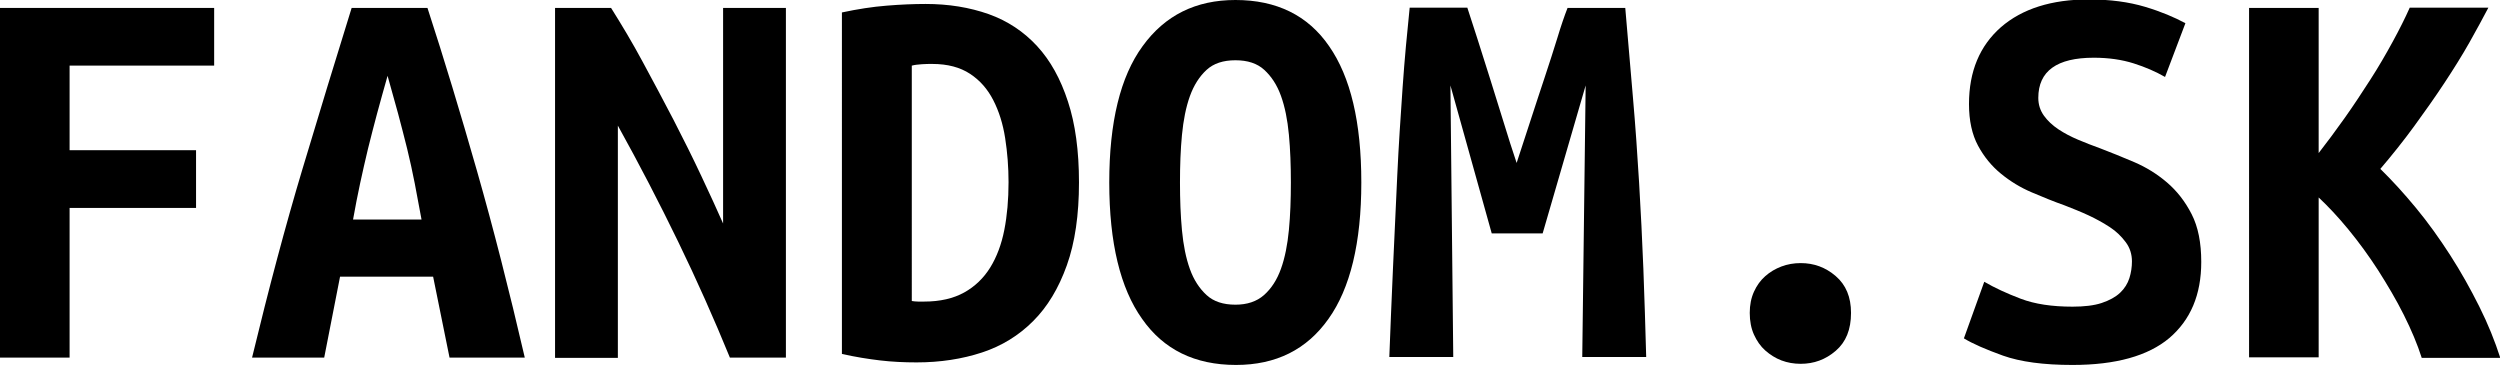
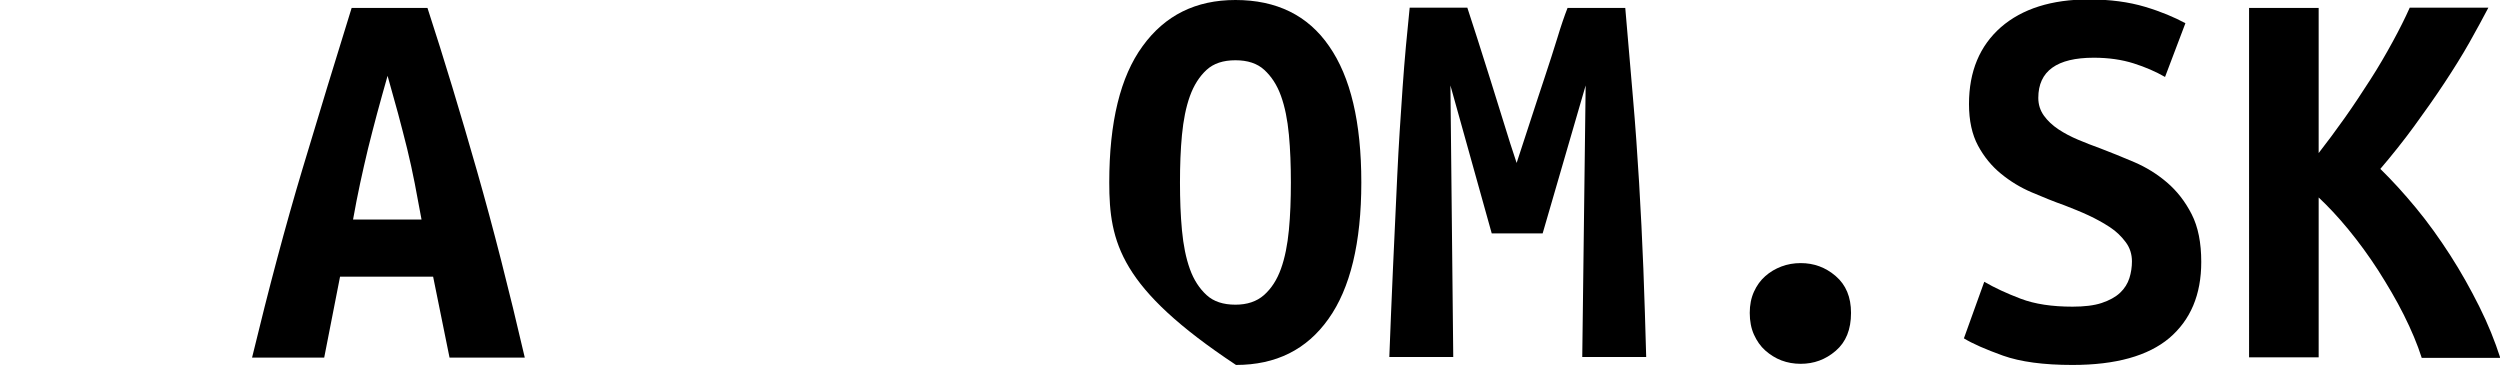
<svg xmlns="http://www.w3.org/2000/svg" version="1.1" id="Layer_1" x="0px" y="0px" viewBox="0 0 883.7 129" style="enable-background:new 0 0 883.7 129;" xml:space="preserve">
  <g id="XMLID_2_">
-     <path id="XMLID_3_" d="M0,126.4V2.8h75.7v20.4H24.6v29.9h44.7v20.4H24.6v52.9H0z" />
    <path id="XMLID_5_" d="M158.9,126.4l-5.8-28.6h-32.9l-5.6,28.6H89.1c5.9-24.4,11.8-46.6,17.8-66.6c6-20,11.8-39,17.4-57h26.8   c5.9,18.1,11.7,37.3,17.5,57.6c5.8,20.3,11.4,42.3,16.9,66H158.9z M137,26.8c-1.3,4.7-2.6,9.1-3.7,13.3c-1.1,4.2-2.2,8.3-3.2,12.4   c-1,4.1-1.9,8.2-2.8,12.3c-0.9,4.1-1.7,8.4-2.5,12.8H149c-0.8-4.4-1.6-8.7-2.4-12.8c-0.8-4.1-1.7-8.2-2.7-12.3   c-1-4.1-2.1-8.2-3.2-12.4C139.5,35.8,138.3,31.4,137,26.8z" />
-     <path id="XMLID_8_" d="M258,126.4c-5.6-13.7-11.7-27.4-18.3-41c-6.6-13.6-13.7-27.3-21.3-41v82.1h-22.2V2.8H216   c3.7,5.9,7.5,12.2,11.2,19.1c3.7,6.9,7.4,13.7,10.9,20.5c3.5,6.8,6.8,13.4,9.8,19.8c3,6.4,5.6,12,7.7,16.8V2.8h22.2v123.6H258z" />
-     <path id="XMLID_10_" d="M381.4,64.5c0,11.4-1.4,21.2-4.3,29.3c-2.9,8.1-6.8,14.6-11.9,19.7c-5.1,5.1-11.1,8.8-18.1,11.1   c-7,2.3-14.7,3.5-23.1,3.5c-4.4,0-8.7-0.2-12.9-0.7c-4.2-0.5-8.7-1.2-13.5-2.3V4.4c5.6-1.2,10.8-2,15.8-2.4   c4.9-0.4,9.5-0.6,13.8-0.6c8.1,0,15.5,1.2,22.3,3.6c6.7,2.4,12.4,6.2,17.1,11.3c4.7,5.1,8.3,11.6,10.9,19.6   C380.1,43.8,381.4,53.3,381.4,64.5z M322.3,106.4c0.7,0.1,1.4,0.2,2.2,0.2c0.8,0,1.5,0,2.2,0c5.6,0,10.3-1.1,14.1-3.2   c3.8-2.1,6.9-5.1,9.2-8.8c2.3-3.7,4-8.2,5-13.3c1-5.1,1.5-10.7,1.5-16.9c0-5.3-0.4-10.5-1.2-15.6c-0.8-5.1-2.2-9.5-4.2-13.4   c-2-3.9-4.7-7-8.2-9.3c-3.5-2.3-7.9-3.5-13.4-3.5c-1.1,0-2.3,0-3.6,0.1c-1.3,0.1-2.5,0.2-3.6,0.5V106.4z" />
-     <path id="XMLID_13_" d="M392.1,64.5c0-21.3,3.9-37.4,11.8-48.2C411.8,5.4,422.7,0,436.7,0c14.5,0,25.6,5.4,33.1,16.3   c7.6,10.9,11.4,26.9,11.4,48.2c0,21.3-3.9,37.4-11.6,48.2c-7.7,10.9-18.6,16.3-32.7,16.3c-14.5,0-25.6-5.4-33.2-16.3   C396,101.9,392.1,85.8,392.1,64.5z M417.1,64.5c0,6,0.2,11.6,0.7,16.9c0.5,5.3,1.4,9.8,2.8,13.7c1.4,3.9,3.4,6.9,5.9,9.2   c2.5,2.3,5.9,3.4,10.2,3.4c4.1,0,7.5-1.1,10.1-3.4c2.6-2.3,4.6-5.4,6-9.3c1.4-3.9,2.3-8.5,2.8-13.7c0.5-5.2,0.7-10.8,0.7-16.8   c0-6-0.2-11.6-0.7-16.9c-0.5-5.3-1.4-9.8-2.8-13.7c-1.4-3.9-3.4-6.9-5.9-9.2c-2.5-2.3-5.9-3.4-10.2-3.4c-4.3,0-7.7,1.1-10.2,3.4   c-2.5,2.3-4.5,5.4-5.9,9.3c-1.4,3.9-2.3,8.5-2.8,13.7C417.3,52.9,417.1,58.5,417.1,64.5z" />
+     <path id="XMLID_13_" d="M392.1,64.5c0-21.3,3.9-37.4,11.8-48.2C411.8,5.4,422.7,0,436.7,0c14.5,0,25.6,5.4,33.1,16.3   c7.6,10.9,11.4,26.9,11.4,48.2c0,21.3-3.9,37.4-11.6,48.2c-7.7,10.9-18.6,16.3-32.7,16.3C396,101.9,392.1,85.8,392.1,64.5z M417.1,64.5c0,6,0.2,11.6,0.7,16.9c0.5,5.3,1.4,9.8,2.8,13.7c1.4,3.9,3.4,6.9,5.9,9.2   c2.5,2.3,5.9,3.4,10.2,3.4c4.1,0,7.5-1.1,10.1-3.4c2.6-2.3,4.6-5.4,6-9.3c1.4-3.9,2.3-8.5,2.8-13.7c0.5-5.2,0.7-10.8,0.7-16.8   c0-6-0.2-11.6-0.7-16.9c-0.5-5.3-1.4-9.8-2.8-13.7c-1.4-3.9-3.4-6.9-5.9-9.2c-2.5-2.3-5.9-3.4-10.2-3.4c-4.3,0-7.7,1.1-10.2,3.4   c-2.5,2.3-4.5,5.4-5.9,9.3c-1.4,3.9-2.3,8.5-2.8,13.7C417.3,52.9,417.1,58.5,417.1,64.5z" />
    <path id="XMLID_16_" d="M518.7,2.8c0.9,2.8,2.1,6.4,3.5,10.8s2.9,9.1,4.5,14.2c1.6,5.1,3.2,10.2,4.8,15.4c1.6,5.2,3.1,10,4.6,14.4   c1.6-4.9,3.3-10,5-15.3c1.7-5.3,3.4-10.3,5-15.2c1.6-4.9,3.1-9.4,4.4-13.7c1.3-4.3,2.5-7.8,3.6-10.6h20.4   c0.9,10.8,1.8,21.3,2.7,31.5c0.9,10.3,1.6,20.4,2.2,30.4c0.6,10.1,1.1,20.2,1.5,30.3c0.4,10.2,0.7,20.6,1,31.2h-22.6l1.2-96   l-15.2,52.3h-18l-14.6-52.3l1,96h-22.6c0.4-10.1,0.8-20.6,1.3-31.5c0.5-10.9,1-21.8,1.5-32.5c0.5-10.8,1.2-21.2,1.9-31.3   c0.7-10.1,1.6-19.5,2.5-28.2H518.7z" />
    <path id="XMLID_18_" d="M654.3,110.6c0,5.9-1.8,10.3-5.4,13.4c-3.6,3.1-7.7,4.6-12.4,4.6c-2.4,0-4.7-0.4-6.8-1.2   c-2.1-0.8-4-2-5.7-3.5c-1.7-1.5-3-3.4-4-5.6c-1-2.2-1.5-4.8-1.5-7.7c0-2.8,0.5-5.3,1.5-7.5c1-2.2,2.3-4,4-5.5   c1.7-1.5,3.6-2.6,5.7-3.4c2.1-0.8,4.4-1.2,6.8-1.2c4.7,0,8.8,1.5,12.4,4.6C652.5,100.7,654.3,105,654.3,110.6z" />
    <path id="XMLID_20_" d="M732.6,108.4c4.1,0,7.6-0.4,10.3-1.3c2.7-0.9,4.9-2.1,6.5-3.6c1.6-1.5,2.7-3.3,3.3-5.2   c0.6-1.9,0.9-3.9,0.9-5.9c0-2.5-0.7-4.8-2.2-6.8c-1.5-2-3.3-3.8-5.6-5.3c-2.3-1.5-4.8-2.9-7.6-4.2c-2.8-1.3-5.6-2.4-8.4-3.5   c-3.7-1.3-7.6-2.9-11.6-4.6c-4-1.7-7.6-3.9-10.9-6.6c-3.3-2.7-6-6-8.1-9.9c-2.1-3.9-3.2-8.8-3.2-14.7c0-11.6,3.8-20.6,11.3-27.2   c7.5-6.5,17.9-9.8,31-9.8c7.6,0,14.2,0.9,19.9,2.6c5.7,1.7,10.4,3.7,14.3,5.8l-7.2,19c-3.3-1.9-7-3.5-11.1-4.8   c-4.1-1.3-8.8-2-14.1-2c-13,0-19.6,4.7-19.6,14.2c0,2.4,0.7,4.5,2,6.3c1.3,1.8,3,3.4,5.1,4.8c2.1,1.4,4.4,2.6,7,3.7   c2.6,1.1,5.2,2.1,7.7,3c3.9,1.5,7.9,3.1,12.1,4.9c4.2,1.8,8.1,4.2,11.6,7.2c3.5,3,6.4,6.7,8.7,11.2c2.3,4.5,3.4,10.1,3.4,16.9   c0,11.6-3.8,20.5-11.3,26.9c-7.5,6.3-18.9,9.5-34.2,9.5c-10.3,0-18.4-1.1-24.6-3.3c-6.1-2.2-10.7-4.2-13.8-6.1l7.2-20   c3.6,2.1,7.9,4.1,12.9,6C719.3,107.5,725.4,108.4,732.6,108.4z" />
    <path id="XMLID_22_" d="M856,126.4c-1.5-4.7-3.6-9.7-6.3-15.1c-2.7-5.4-5.8-10.6-9.1-15.8c-3.3-5.1-6.8-9.9-10.5-14.4   c-3.7-4.5-7.2-8.2-10.5-11.3v56.5h-24.6V2.8h24.6v51.3c2.9-3.7,6-7.9,9.2-12.4c3.2-4.5,6.2-9.1,9.1-13.6c2.9-4.5,5.5-9,7.9-13.4   c2.4-4.4,4.4-8.4,6-12h27.8c-1.9,3.6-4.1,7.7-6.7,12.3c-2.6,4.6-5.6,9.4-8.9,14.4c-3.3,5-6.9,10.1-10.7,15.3   c-3.8,5.2-7.8,10.2-11.9,15c4.1,4,8.3,8.6,12.6,13.8c4.3,5.2,8.3,10.8,12.1,16.7c3.8,5.9,7.2,12,10.3,18.2   c3.1,6.2,5.5,12.2,7.4,18.1H856z" />
  </g>
</svg>